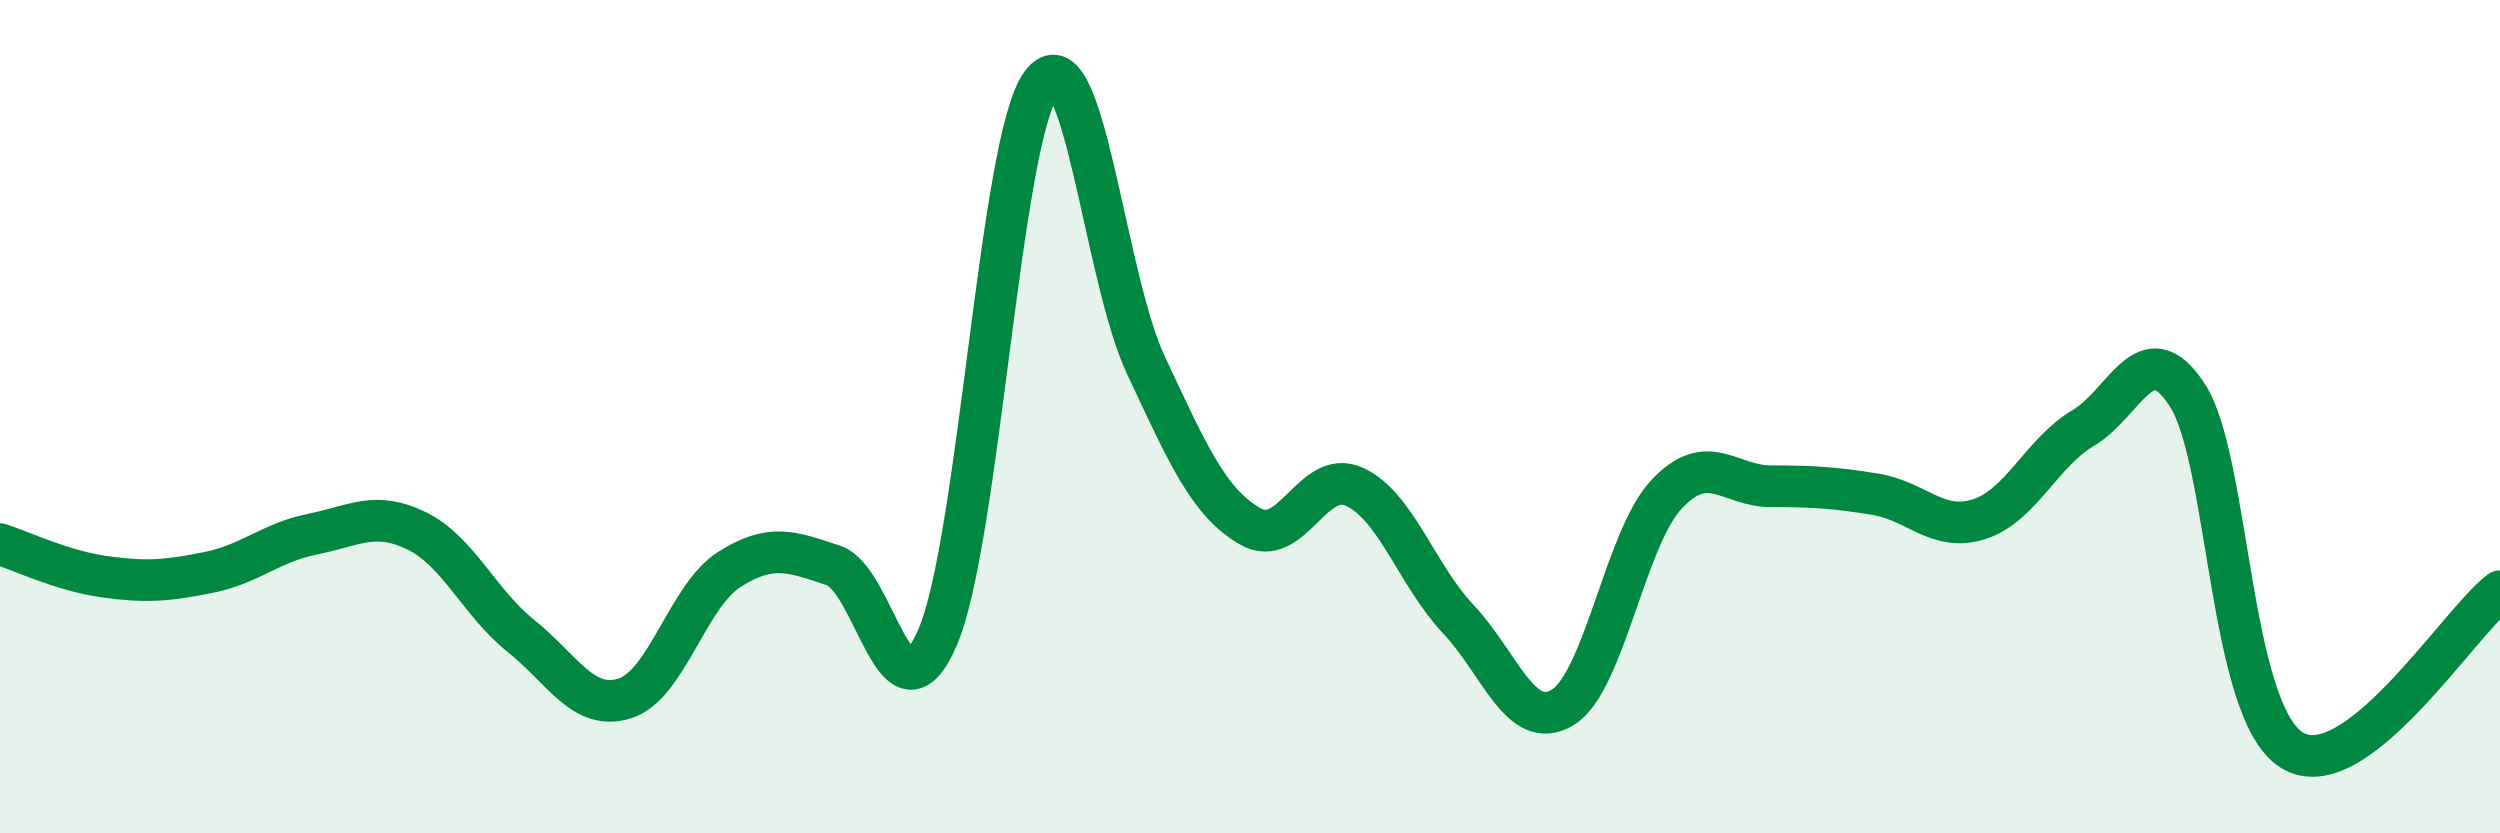
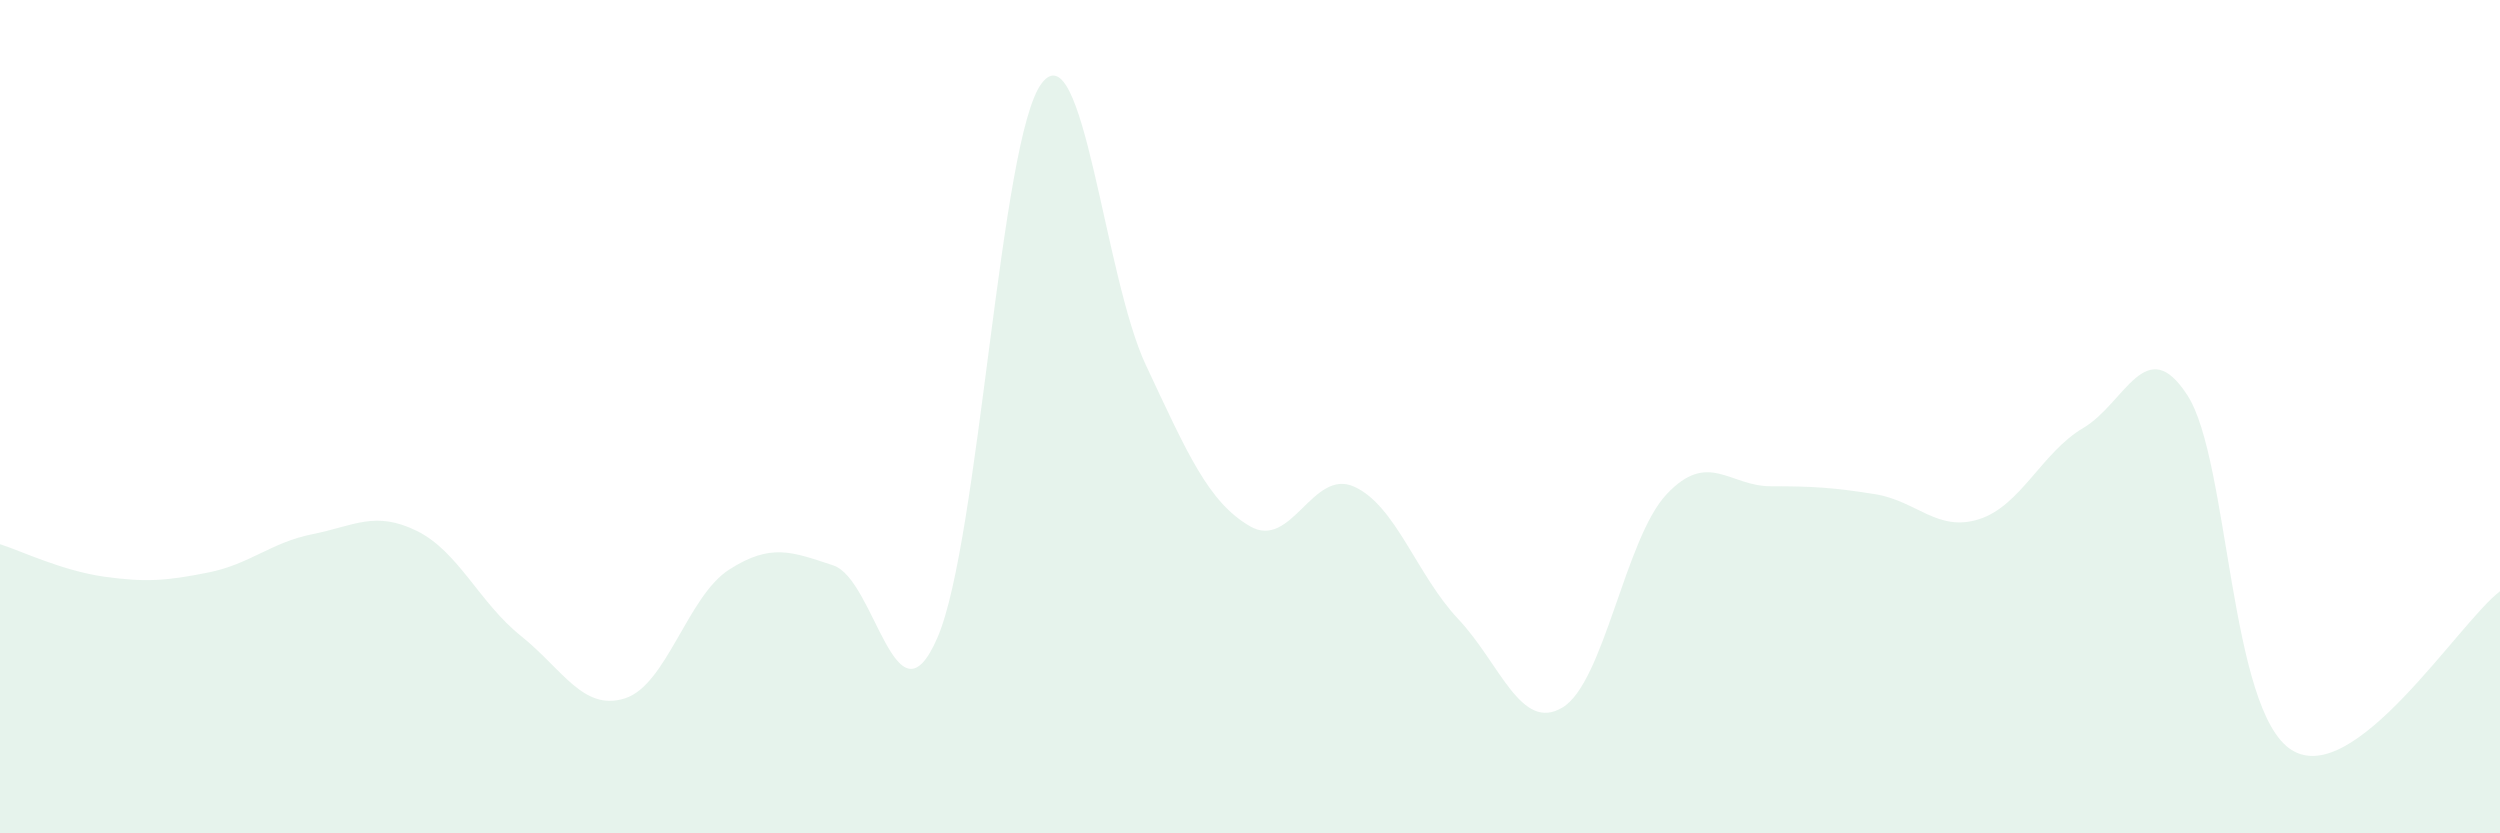
<svg xmlns="http://www.w3.org/2000/svg" width="60" height="20" viewBox="0 0 60 20">
  <path d="M 0,13.06 C 0.5,13.22 1.5,13.7 2.5,13.84 C 3.5,13.98 4,13.94 5,13.74 C 6,13.54 6.5,13.02 7.5,12.82 C 8.5,12.62 9,12.25 10,12.74 C 11,13.23 11.5,14.46 12.5,15.26 C 13.5,16.06 14,17.08 15,16.76 C 16,16.44 16.5,14.31 17.5,13.67 C 18.5,13.03 19,13.24 20,13.57 C 21,13.9 21.5,17.61 22.5,15.3 C 23.5,12.99 24,3.31 25,2 C 26,0.69 26.5,6.63 27.5,8.76 C 28.5,10.89 29,12.05 30,12.63 C 31,13.21 31.5,11.23 32.5,11.68 C 33.5,12.13 34,13.8 35,14.86 C 36,15.92 36.5,17.58 37.5,16.98 C 38.5,16.38 39,12.92 40,11.86 C 41,10.8 41.5,11.67 42.5,11.67 C 43.5,11.67 44,11.7 45,11.86 C 46,12.02 46.5,12.78 47.5,12.46 C 48.5,12.14 49,10.86 50,10.27 C 51,9.68 51.5,7.94 52.5,9.49 C 53.5,11.04 53.5,17.06 55,18 C 56.5,18.94 59,14.95 60,14.19L60 20L0 20Z" fill="#008740" opacity="0.1" stroke-linecap="round" stroke-linejoin="round" />
-   <path d="M 0,13.06 C 0.5,13.22 1.5,13.7 2.5,13.84 C 3.5,13.98 4,13.94 5,13.74 C 6,13.54 6.5,13.02 7.5,12.82 C 8.5,12.62 9,12.25 10,12.74 C 11,13.23 11.5,14.46 12.5,15.26 C 13.5,16.06 14,17.08 15,16.76 C 16,16.44 16.5,14.31 17.5,13.67 C 18.5,13.03 19,13.24 20,13.57 C 21,13.9 21.5,17.61 22.5,15.3 C 23.5,12.99 24,3.31 25,2 C 26,0.69 26.5,6.63 27.5,8.76 C 28.5,10.89 29,12.05 30,12.63 C 31,13.21 31.5,11.23 32.5,11.68 C 33.5,12.13 34,13.8 35,14.86 C 36,15.92 36.5,17.58 37.5,16.98 C 38.5,16.38 39,12.92 40,11.86 C 41,10.8 41.5,11.67 42.5,11.67 C 43.5,11.67 44,11.7 45,11.86 C 46,12.02 46.5,12.78 47.5,12.46 C 48.5,12.14 49,10.86 50,10.27 C 51,9.68 51.5,7.94 52.5,9.49 C 53.5,11.04 53.5,17.06 55,18 C 56.5,18.94 59,14.95 60,14.19" stroke="#008740" stroke-width="1" fill="none" stroke-linecap="round" stroke-linejoin="round" />
</svg>